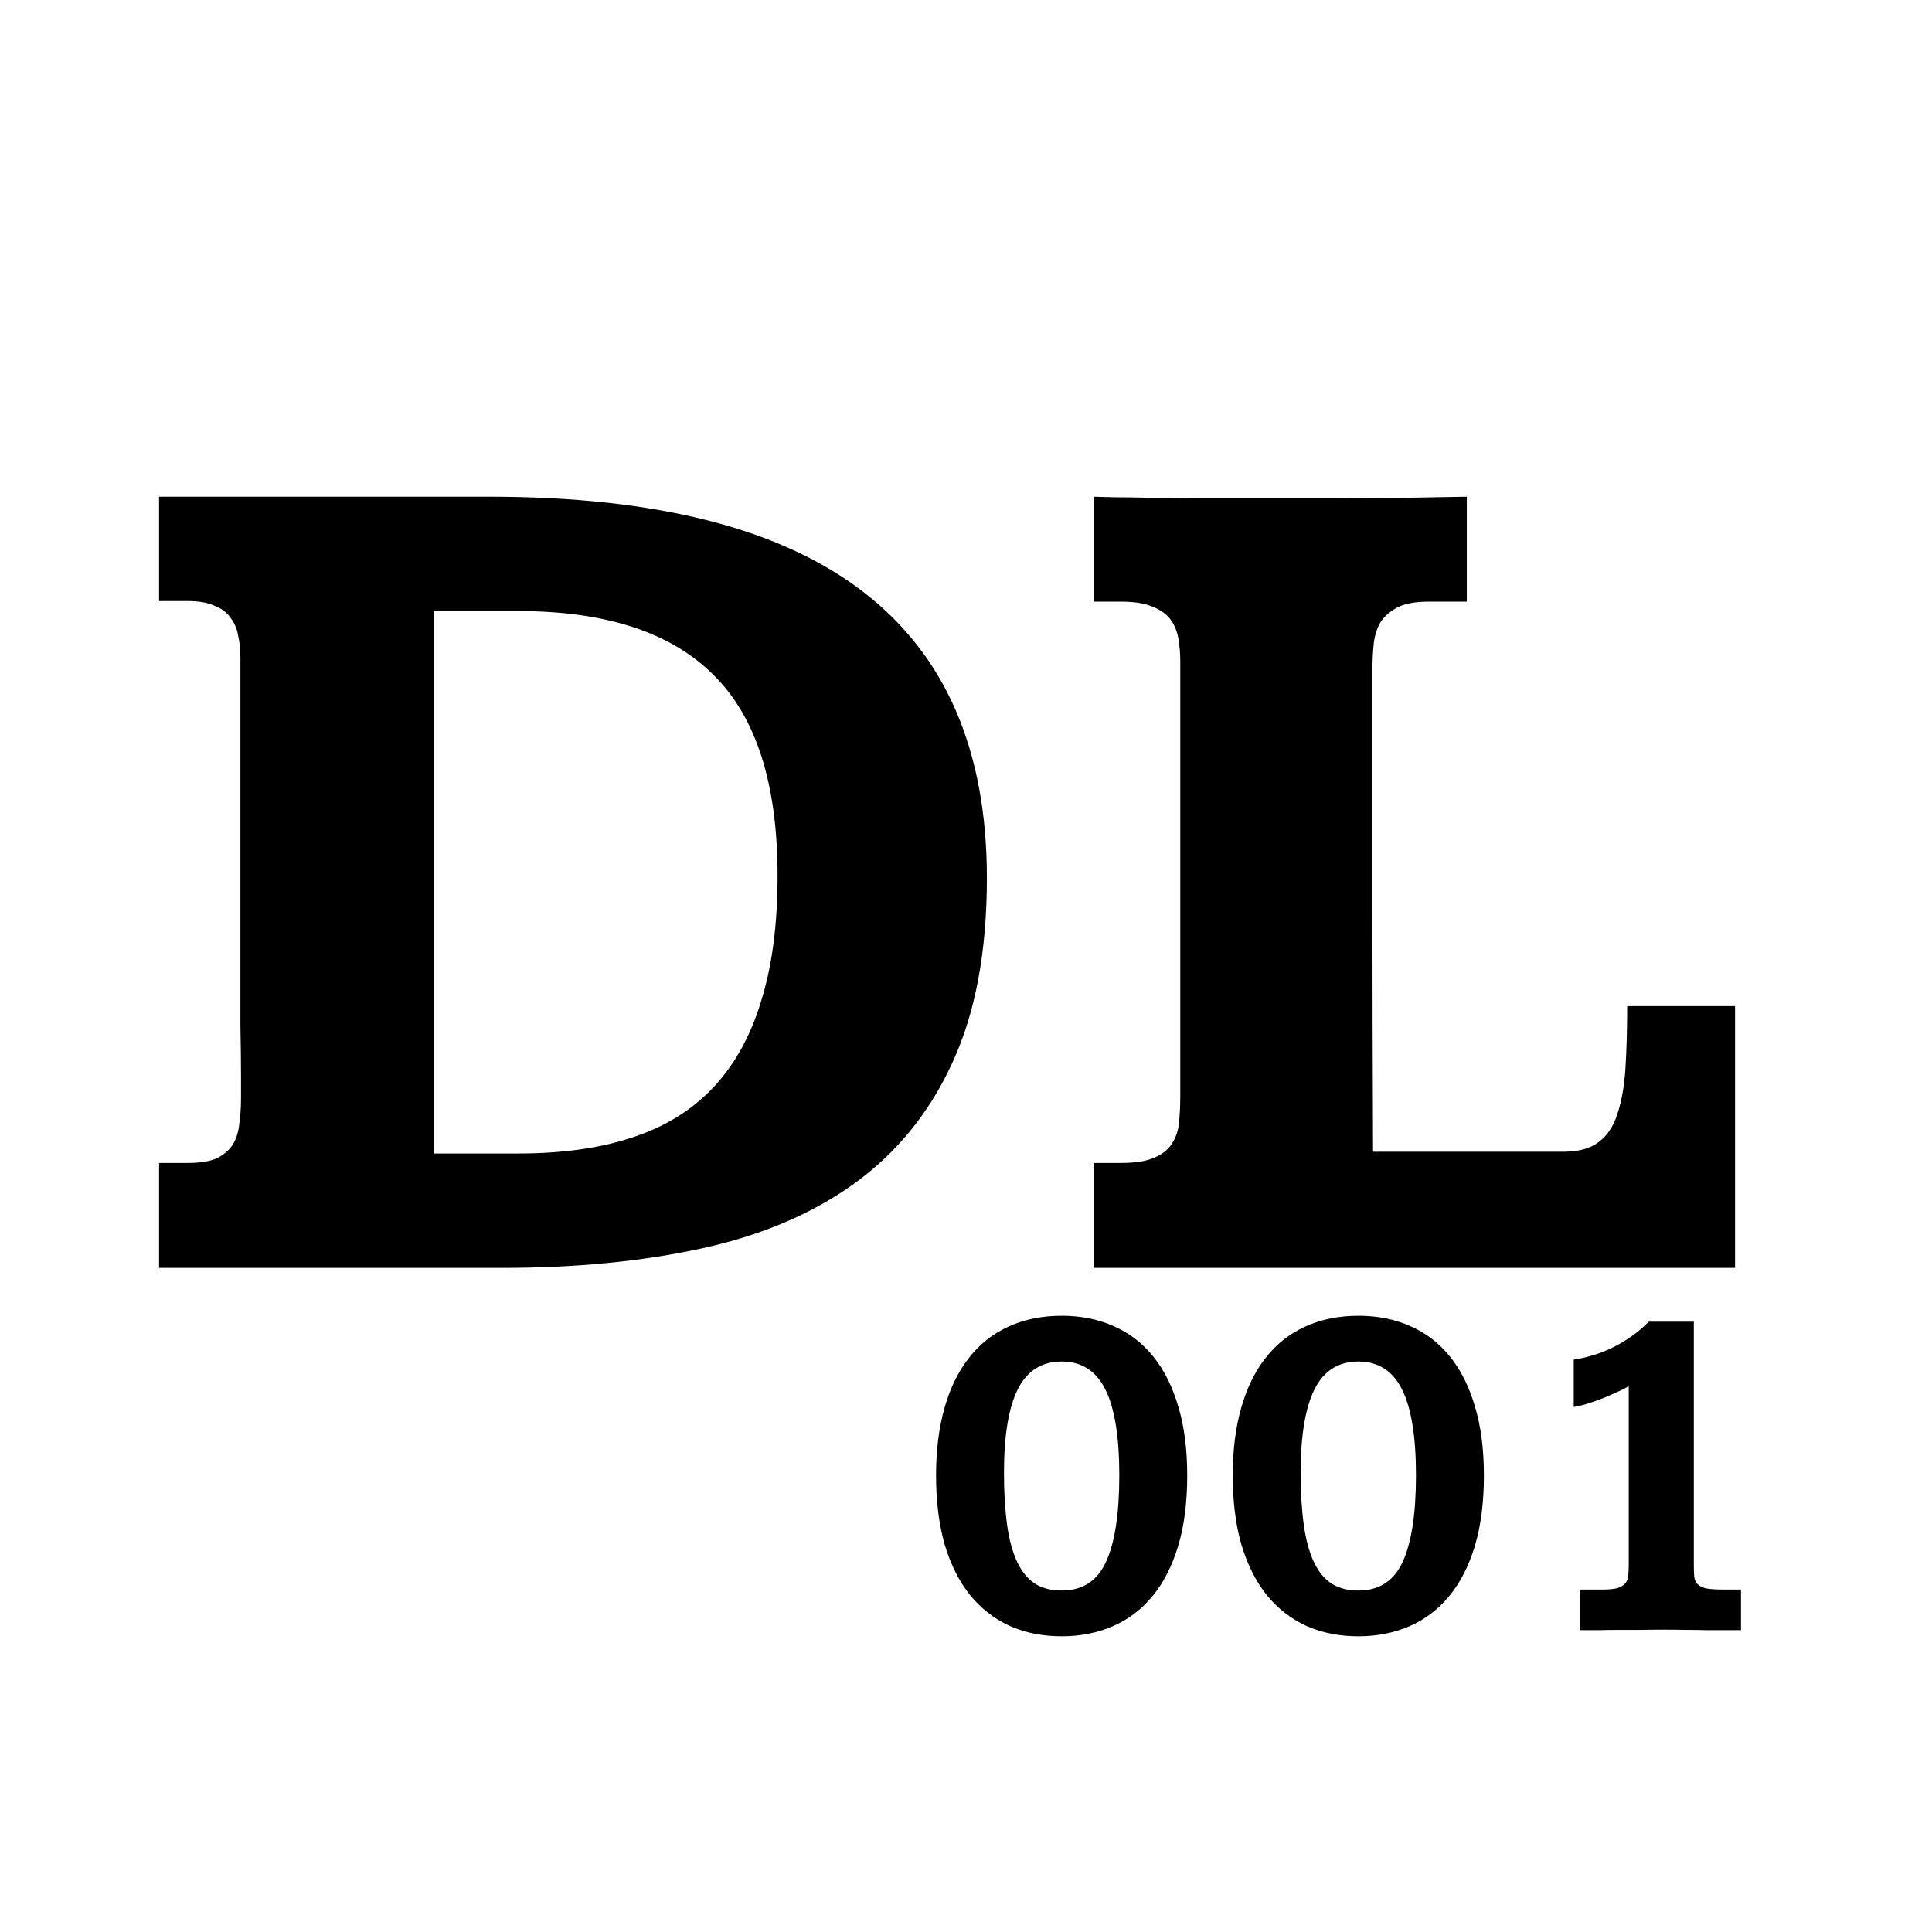
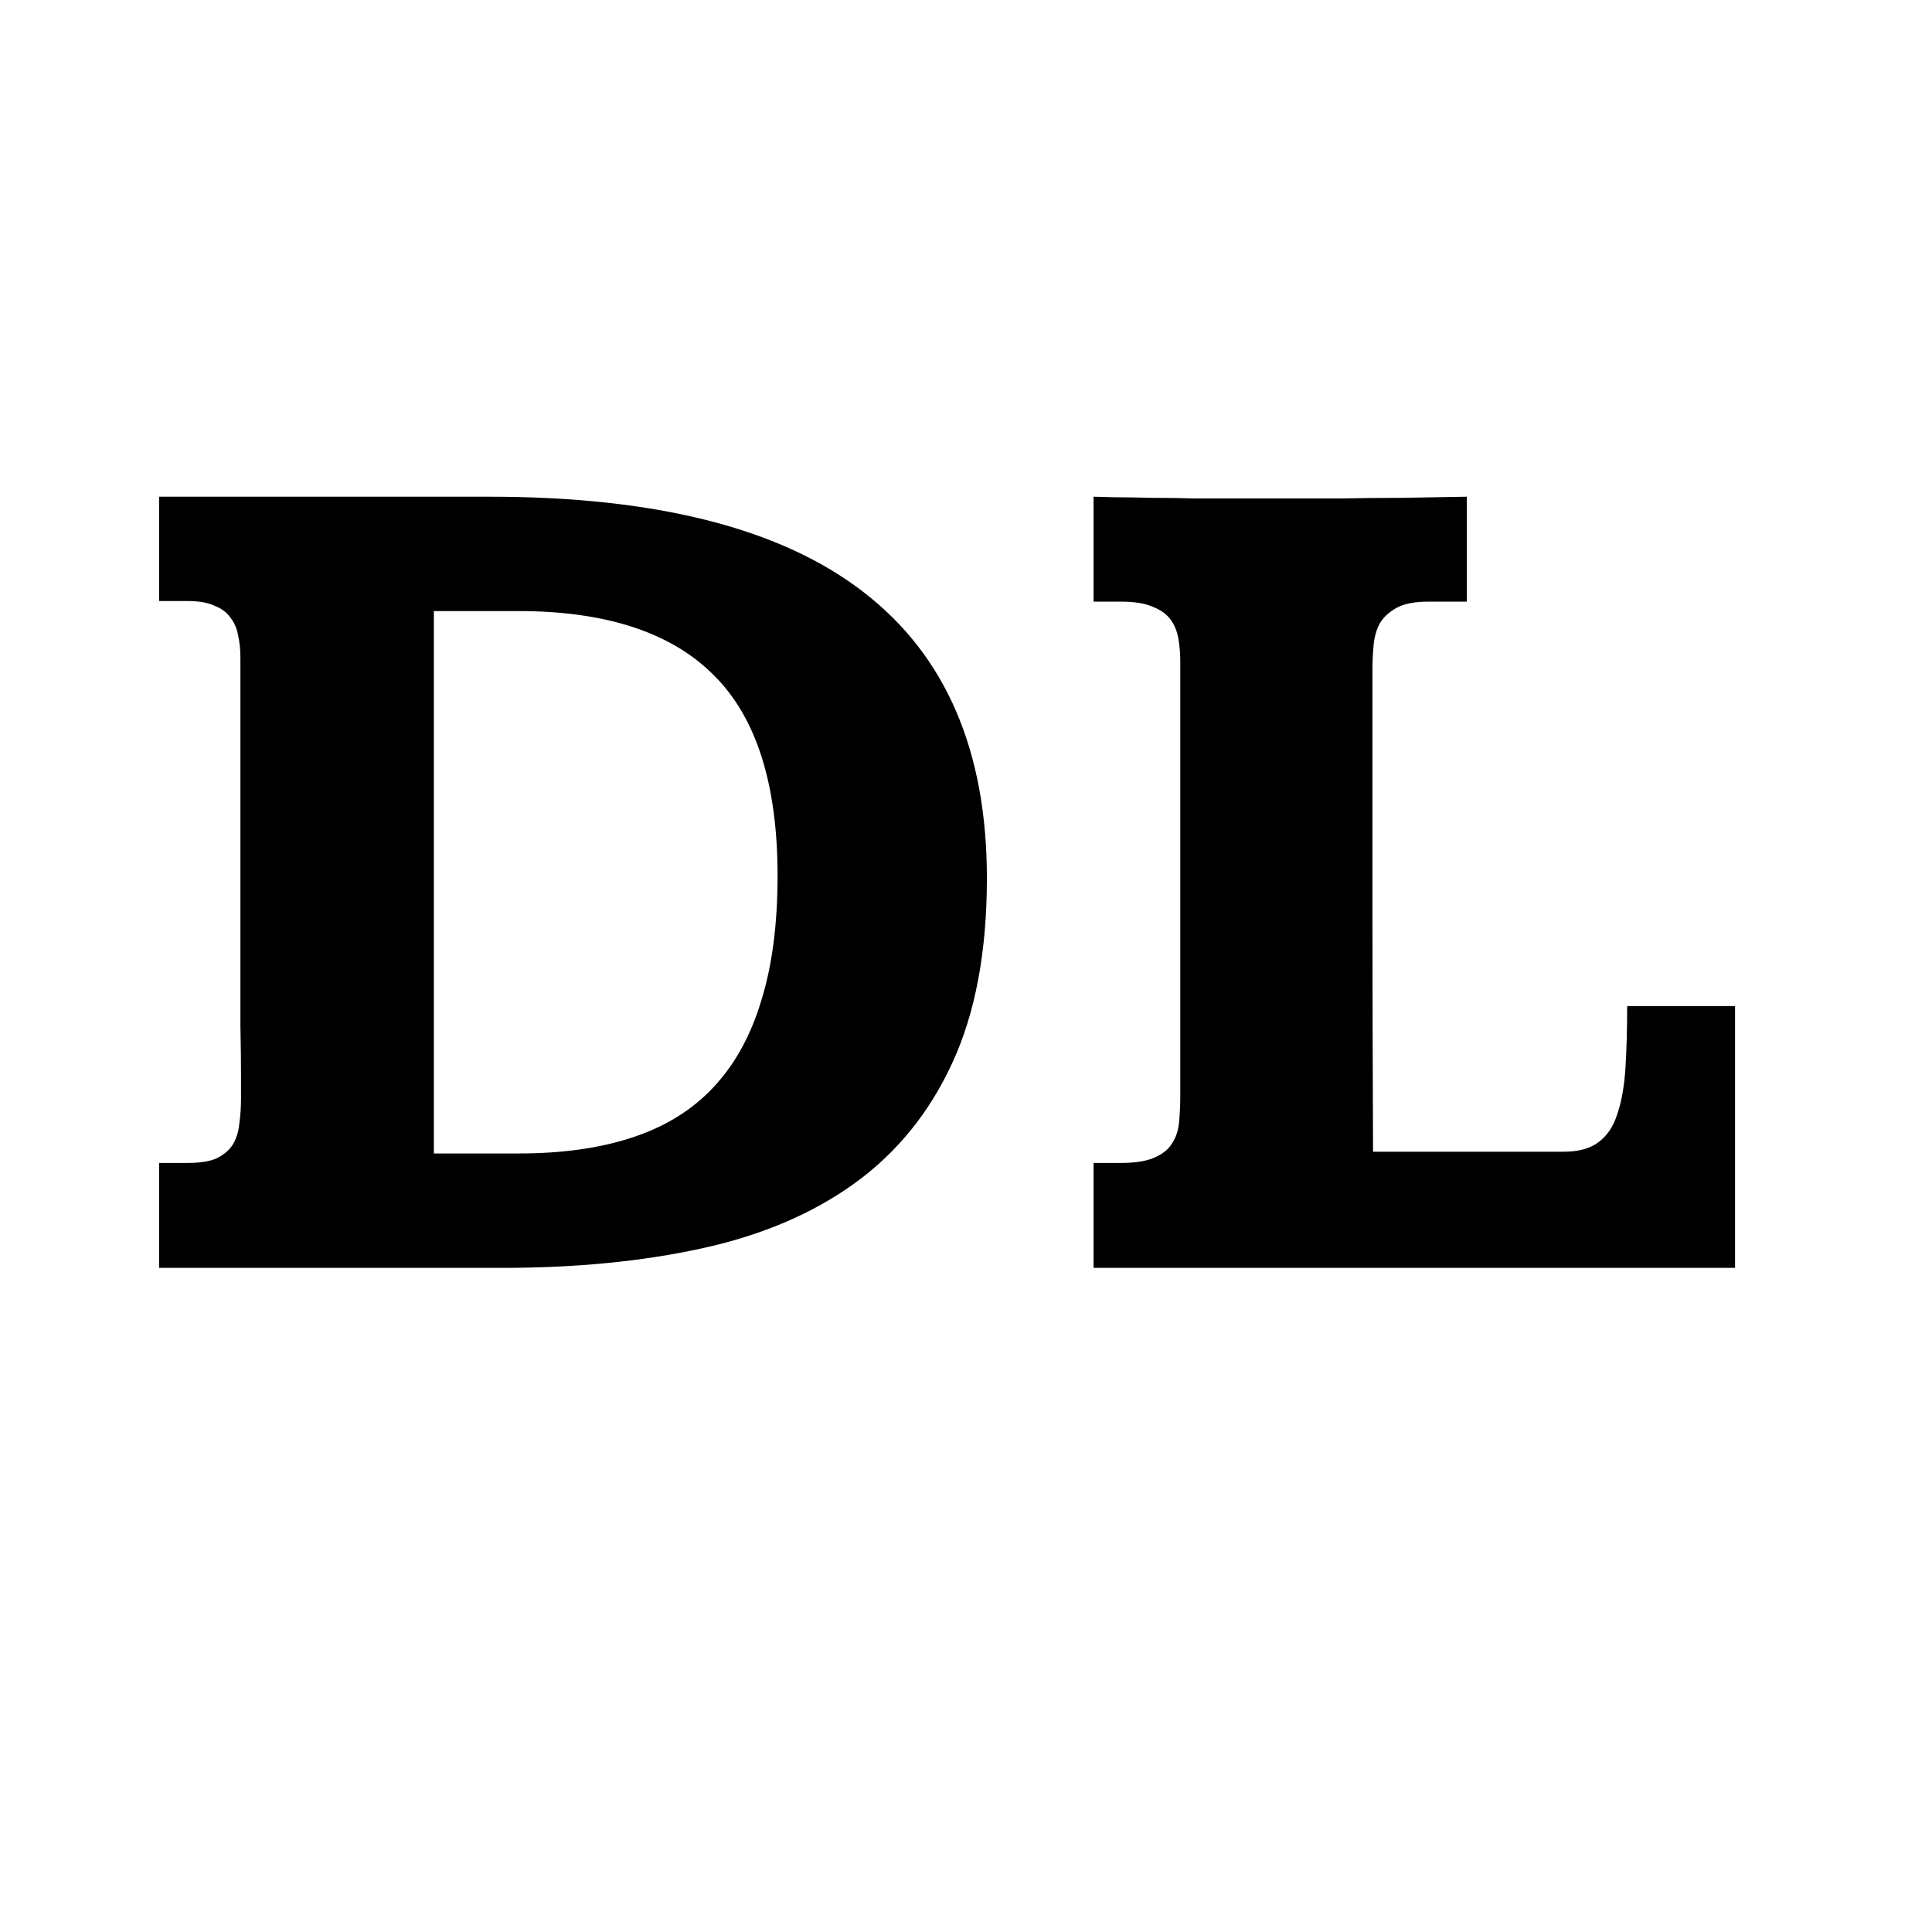
<svg xmlns="http://www.w3.org/2000/svg" version="1.1" width="32" height="32">
  <svg width="32" height="32" viewBox="0 0 32 32" fill="none">
    <path d="M8.104 8.227C10.877 8.227 12.944 8.754 14.305 9.809C15.665 10.857 16.346 12.435 16.346 14.545C16.346 15.762 16.154 16.785 15.77 17.611C15.392 18.432 14.852 19.096 14.148 19.604C13.452 20.105 12.609 20.463 11.619 20.678C10.636 20.893 9.536 21 8.318 21H2.635V19.262H3.113C3.315 19.262 3.475 19.236 3.592 19.184C3.709 19.125 3.797 19.05 3.855 18.959C3.914 18.861 3.95 18.747 3.963 18.617C3.982 18.487 3.992 18.344 3.992 18.188C3.992 18.168 3.992 18.051 3.992 17.836C3.992 17.615 3.989 17.331 3.982 16.986C3.982 16.641 3.982 16.251 3.982 15.815C3.982 15.378 3.982 14.935 3.982 14.486V10.893C3.982 10.756 3.969 10.632 3.943 10.521C3.924 10.411 3.882 10.313 3.816 10.229C3.758 10.144 3.67 10.079 3.553 10.033C3.442 9.981 3.296 9.955 3.113 9.955H2.635V8.227H8.104ZM7.186 19.105H8.592C9.308 19.105 9.933 19.018 10.467 18.842C11.007 18.666 11.453 18.393 11.805 18.021C12.163 17.644 12.43 17.165 12.605 16.586C12.788 16.006 12.879 15.313 12.879 14.506C12.879 12.982 12.524 11.872 11.815 11.176C11.111 10.473 10.034 10.121 8.582 10.121H7.186V19.105ZM18.113 8.227C18.159 8.227 18.273 8.23 18.455 8.236C18.644 8.236 18.855 8.24 19.09 8.246C19.324 8.246 19.559 8.249 19.793 8.256C20.034 8.256 20.232 8.256 20.389 8.256C20.701 8.256 21.007 8.256 21.307 8.256C21.606 8.256 21.912 8.256 22.225 8.256C22.537 8.249 22.863 8.246 23.201 8.246C23.54 8.24 23.904 8.233 24.295 8.227V9.965H23.66C23.439 9.965 23.266 9.997 23.143 10.062C23.019 10.128 22.924 10.212 22.859 10.316C22.801 10.421 22.765 10.541 22.752 10.678C22.739 10.808 22.732 10.941 22.732 11.078V15.121C22.732 16.287 22.736 17.605 22.742 19.076H25.896C26.144 19.076 26.336 19.024 26.473 18.92C26.616 18.816 26.72 18.663 26.785 18.461C26.857 18.253 26.902 17.999 26.922 17.699C26.941 17.4 26.951 17.055 26.951 16.664H28.738V21H18.113V19.262H18.572C18.807 19.262 18.989 19.232 19.119 19.174C19.256 19.115 19.354 19.037 19.412 18.939C19.477 18.842 19.516 18.725 19.529 18.588C19.542 18.451 19.549 18.305 19.549 18.148V11.342V10.961C19.549 10.831 19.539 10.707 19.52 10.59C19.5 10.466 19.458 10.359 19.393 10.268C19.328 10.176 19.23 10.105 19.1 10.053C18.969 9.994 18.794 9.965 18.572 9.965H18.113V8.227Z" fill="black" />
-     <path d="M17.586 21.793C17.904 21.793 18.19 21.85 18.445 21.965C18.703 22.077 18.922 22.245 19.102 22.469C19.281 22.69 19.419 22.966 19.516 23.297C19.615 23.625 19.664 24.005 19.664 24.438C19.664 24.888 19.613 25.28 19.512 25.613C19.41 25.947 19.267 26.224 19.082 26.445C18.9 26.664 18.681 26.828 18.426 26.938C18.171 27.047 17.891 27.102 17.586 27.102C17.268 27.102 16.98 27.044 16.723 26.93C16.467 26.812 16.249 26.642 16.066 26.418C15.887 26.194 15.747 25.917 15.648 25.586C15.552 25.253 15.504 24.87 15.504 24.438C15.504 24.018 15.551 23.645 15.645 23.316C15.738 22.988 15.874 22.712 16.051 22.488C16.228 22.262 16.445 22.09 16.703 21.973C16.963 21.853 17.258 21.793 17.586 21.793ZM17.586 22.551C17.253 22.551 17.009 22.706 16.855 23.016C16.704 23.323 16.629 23.781 16.629 24.391C16.629 24.719 16.646 25.005 16.68 25.25C16.713 25.495 16.768 25.699 16.844 25.863C16.919 26.025 17.017 26.146 17.137 26.227C17.259 26.305 17.409 26.344 17.586 26.344C17.93 26.344 18.174 26.185 18.32 25.867C18.466 25.547 18.539 25.069 18.539 24.434C18.539 23.796 18.462 23.323 18.309 23.016C18.155 22.706 17.914 22.551 17.586 22.551ZM22.5 21.793C22.818 21.793 23.104 21.85 23.359 21.965C23.617 22.077 23.836 22.245 24.016 22.469C24.195 22.69 24.333 22.966 24.43 23.297C24.529 23.625 24.578 24.005 24.578 24.438C24.578 24.888 24.527 25.28 24.426 25.613C24.324 25.947 24.181 26.224 23.996 26.445C23.814 26.664 23.595 26.828 23.34 26.938C23.085 27.047 22.805 27.102 22.5 27.102C22.182 27.102 21.895 27.044 21.637 26.93C21.381 26.812 21.163 26.642 20.98 26.418C20.801 26.194 20.662 25.917 20.562 25.586C20.466 25.253 20.418 24.87 20.418 24.438C20.418 24.018 20.465 23.645 20.559 23.316C20.652 22.988 20.788 22.712 20.965 22.488C21.142 22.262 21.359 22.09 21.617 21.973C21.878 21.853 22.172 21.793 22.5 21.793ZM22.5 22.551C22.167 22.551 21.923 22.706 21.77 23.016C21.619 23.323 21.543 23.781 21.543 24.391C21.543 24.719 21.56 25.005 21.594 25.25C21.628 25.495 21.682 25.699 21.758 25.863C21.833 26.025 21.931 26.146 22.051 26.227C22.173 26.305 22.323 26.344 22.5 26.344C22.844 26.344 23.088 26.185 23.234 25.867C23.38 25.547 23.453 25.069 23.453 24.434C23.453 23.796 23.376 23.323 23.223 23.016C23.069 22.706 22.828 22.551 22.5 22.551ZM28.055 21.891V25.914C28.055 25.997 28.057 26.066 28.062 26.121C28.07 26.173 28.091 26.215 28.125 26.246C28.159 26.277 28.21 26.299 28.277 26.312C28.345 26.323 28.441 26.328 28.566 26.328H28.836V27C28.737 27 28.641 27 28.547 27C28.453 27 28.355 27 28.254 27C28.155 26.997 28.049 26.996 27.938 26.996C27.828 26.994 27.708 26.992 27.578 26.992C27.424 26.992 27.285 26.994 27.16 26.996C27.038 26.996 26.922 26.996 26.812 26.996C26.703 26.996 26.596 26.997 26.492 27C26.388 27 26.28 27 26.168 27V26.328H26.535C26.645 26.328 26.728 26.32 26.785 26.305C26.845 26.287 26.889 26.26 26.918 26.227C26.947 26.193 26.963 26.15 26.969 26.098C26.974 26.043 26.977 25.979 26.977 25.906V22.961C26.901 23.003 26.822 23.042 26.738 23.078C26.658 23.115 26.577 23.148 26.496 23.18C26.418 23.208 26.341 23.234 26.266 23.258C26.193 23.279 26.126 23.294 26.066 23.305V22.52C26.327 22.478 26.561 22.401 26.77 22.289C26.98 22.177 27.16 22.044 27.309 21.891H28.055Z" fill="black" />
  </svg>
  <style>@media (prefers-color-scheme: light) { :root { filter: none; } } @media (prefers-color-scheme: dark) { :root { filter: contrast(0.385) brightness(4.5); } } </style>
</svg>